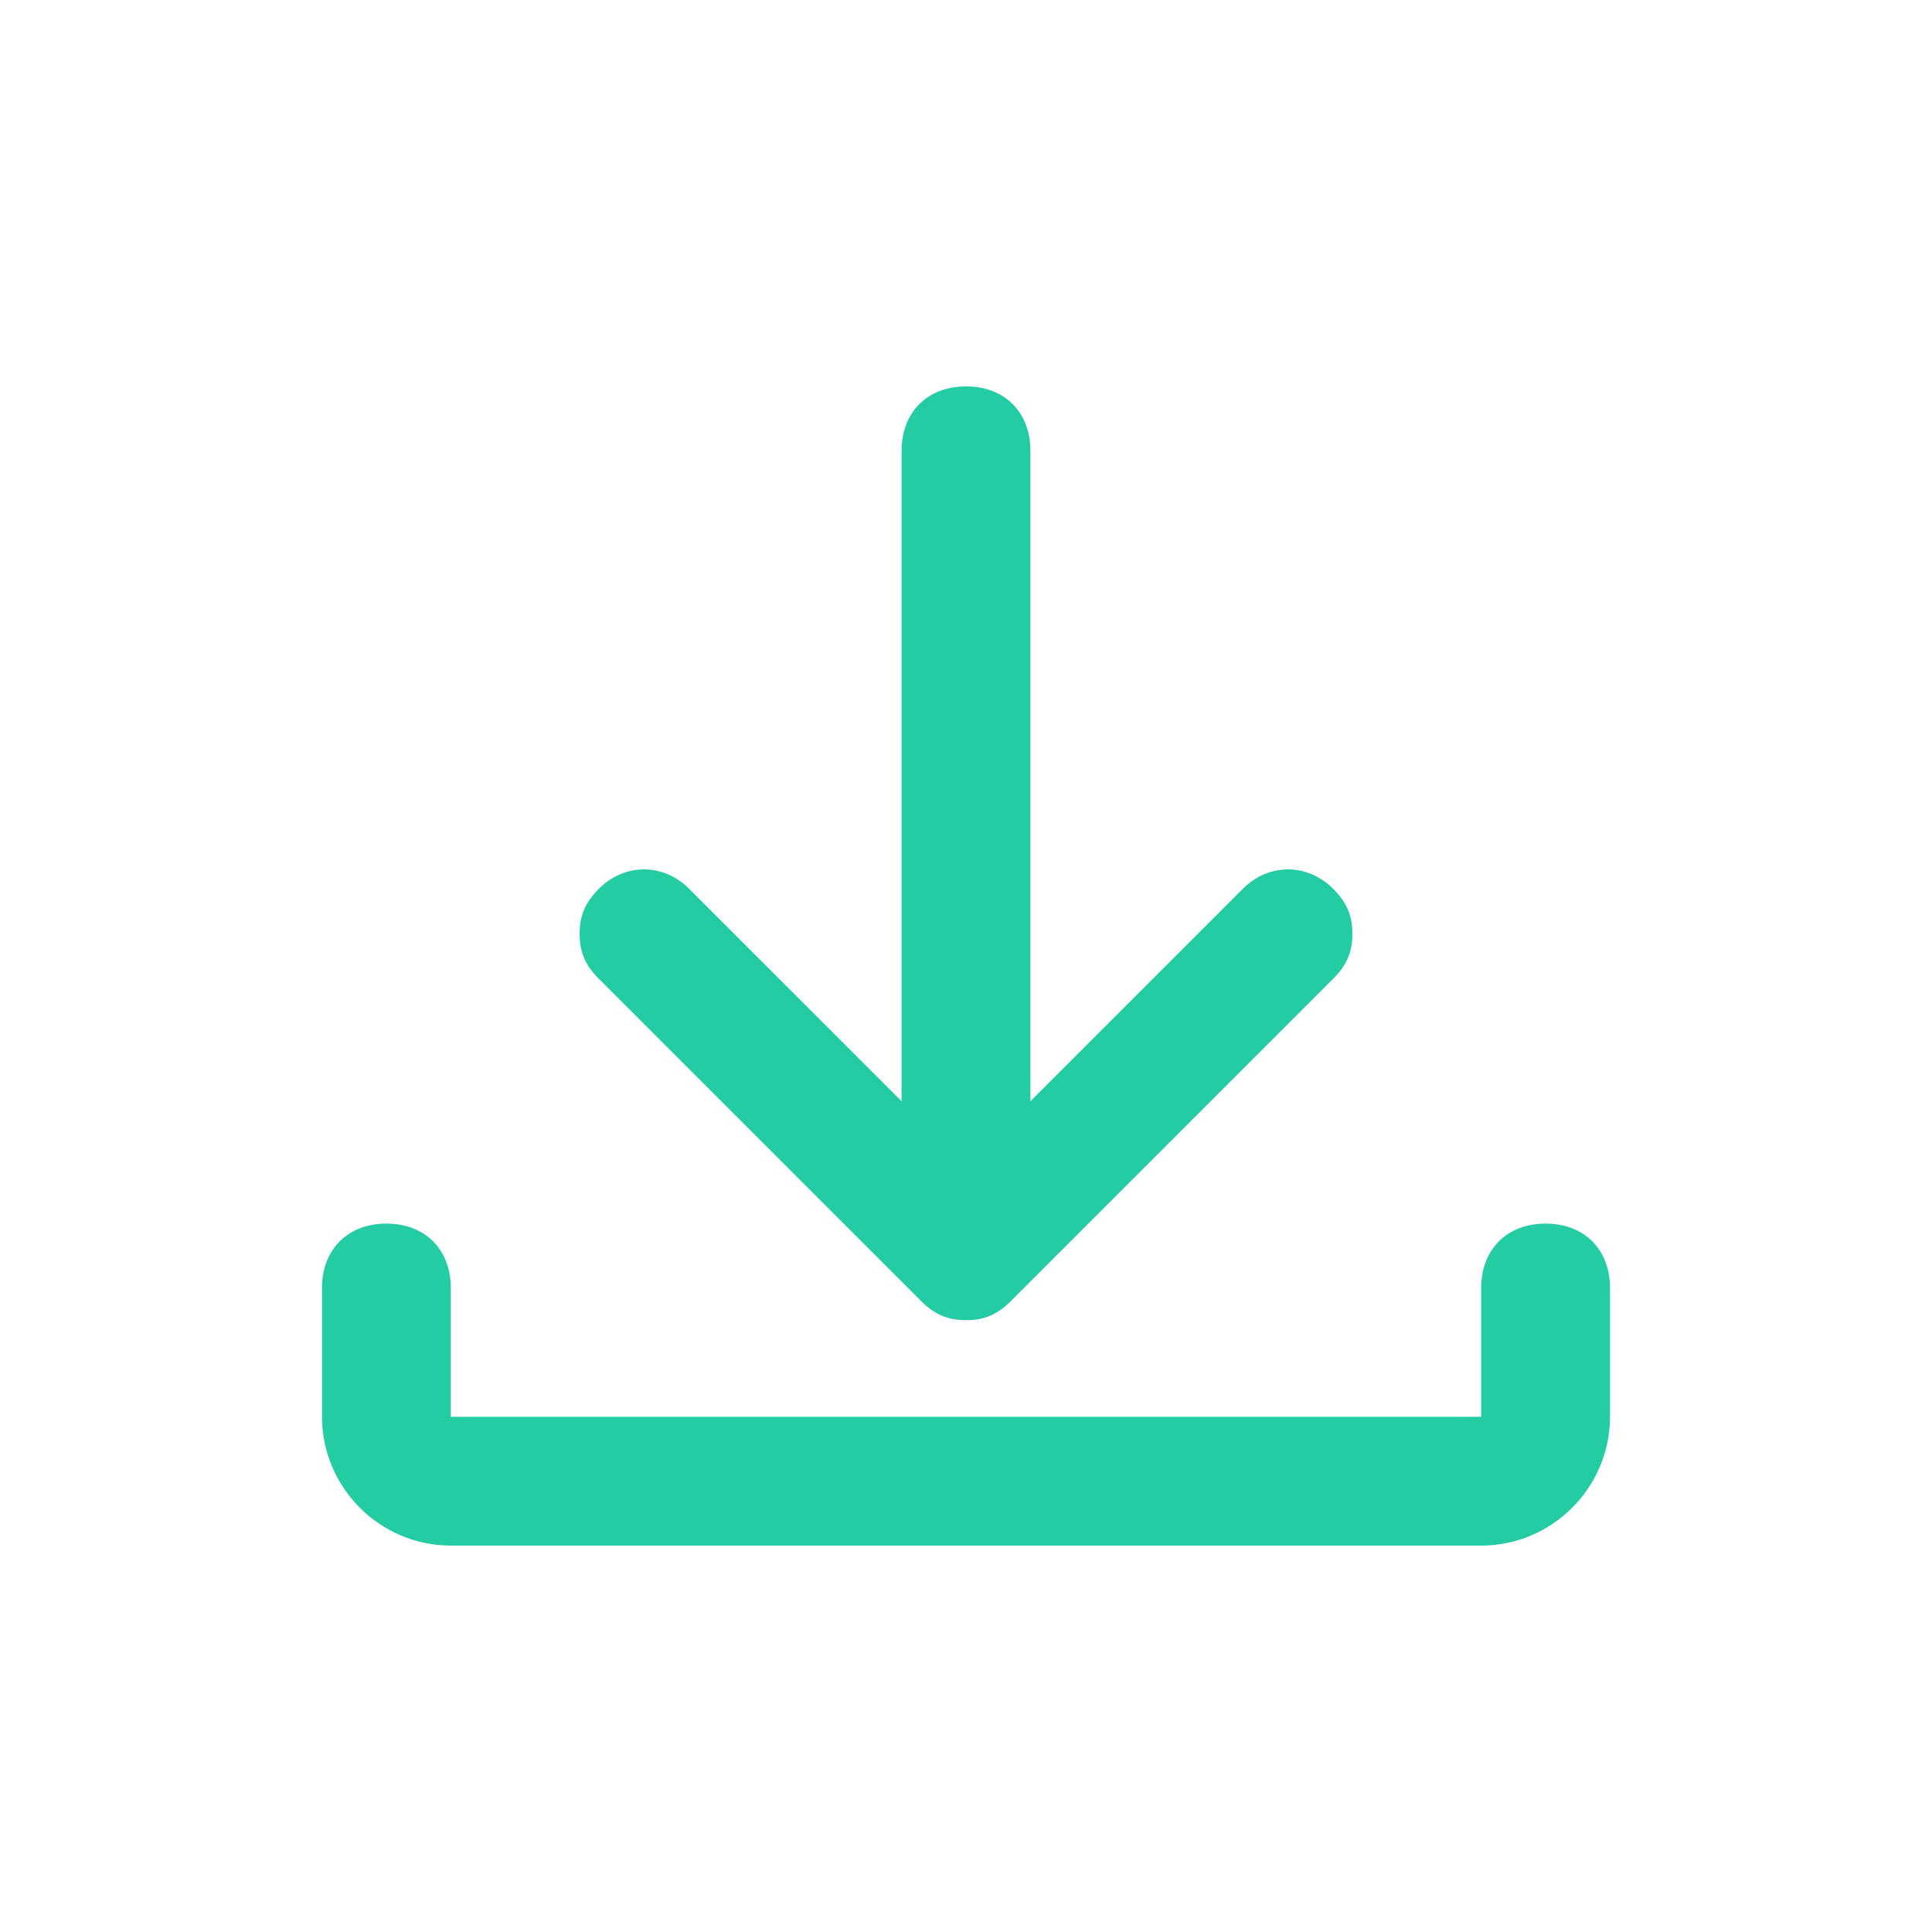
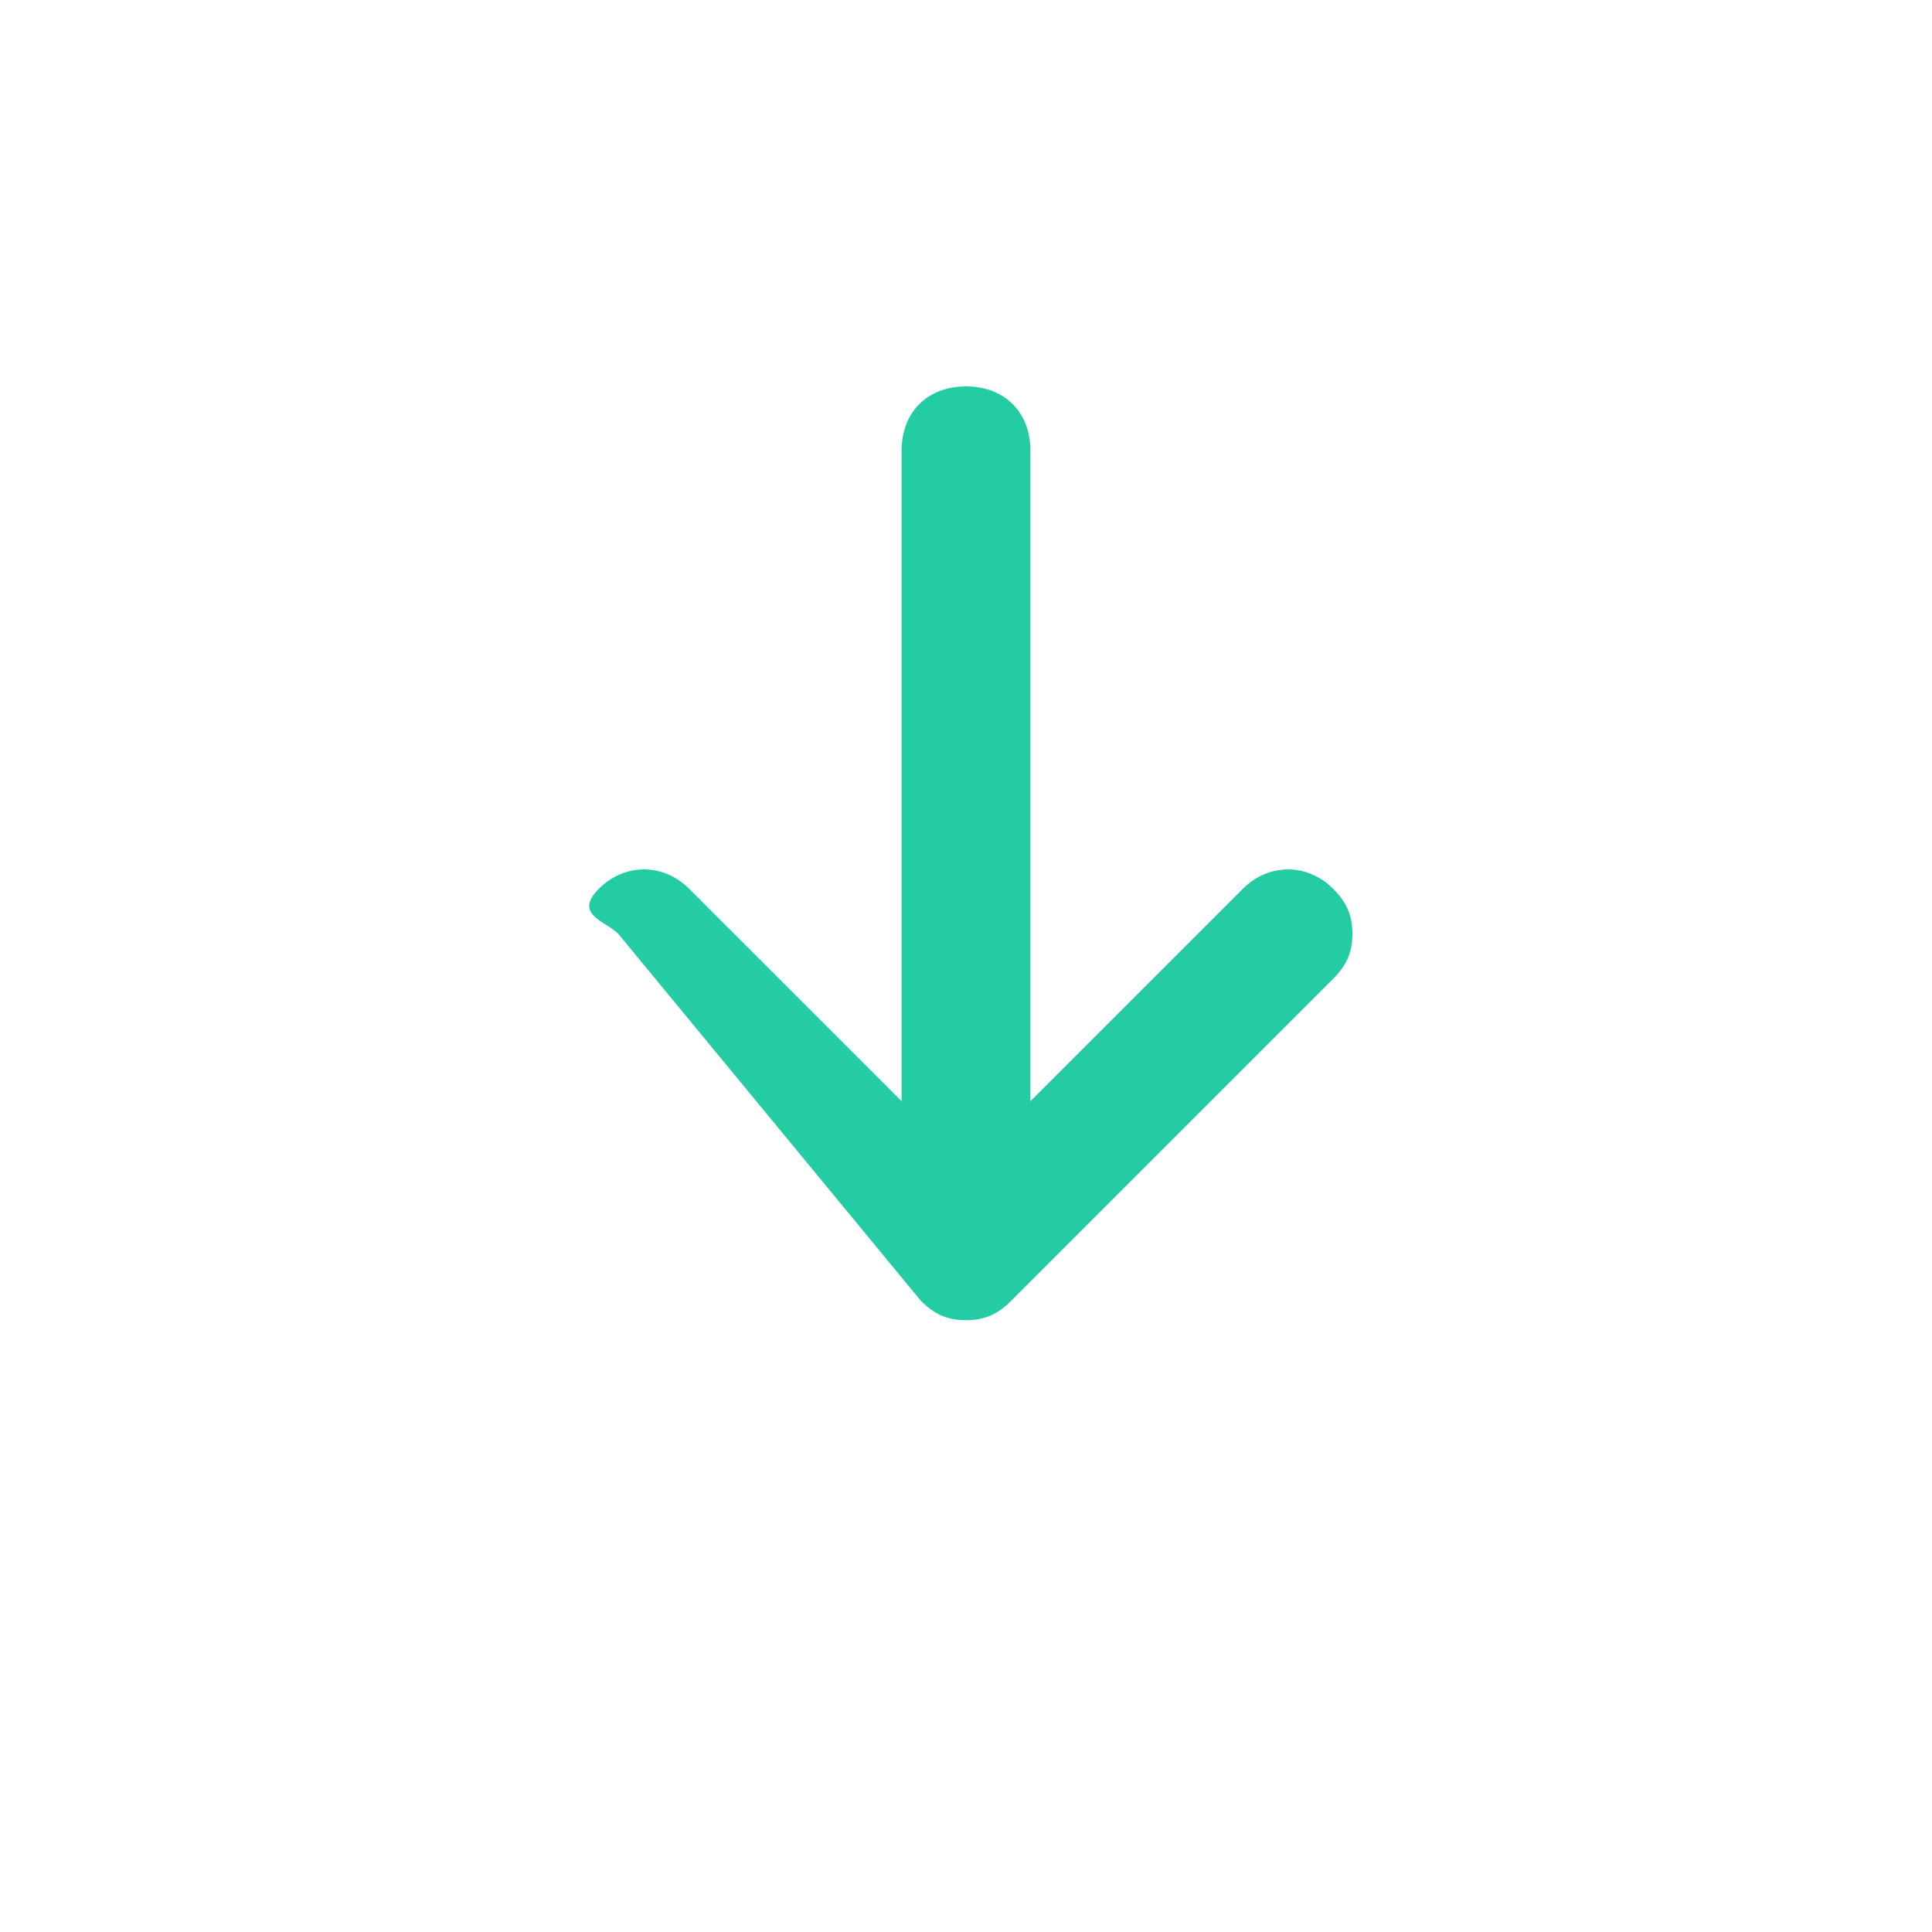
<svg xmlns="http://www.w3.org/2000/svg" version="1.1" id="Layer_1" x="0px" y="0px" viewBox="0 0 30 30" style="enable-background:new 0 0 30 30;" xml:space="preserve">
  <style type="text/css">
	.st0{fill:#24CCA3;}
</style>
  <g>
-     <path class="st0" d="M14.3,20.2c0.2,0.2,0.4,0.3,0.7,0.3s0.5-0.1,0.7-0.3l5-5c0.2-0.2,0.3-0.4,0.3-0.7s-0.1-0.5-0.3-0.7   c-0.4-0.4-1-0.4-1.4,0L16,17.1V7c0-0.6-0.4-1-1-1s-1,0.4-1,1v10.1l-3.3-3.3c-0.4-0.4-1-0.4-1.4,0C9.1,14,9,14.2,9,14.5   s0.1,0.5,0.3,0.7L14.3,20.2z" />
-     <path class="st0" d="M24,19c-0.6,0-1,0.4-1,1v2H7v-2c0-0.6-0.4-1-1-1s-1,0.4-1,1v2c0,1.1,0.9,2,2,2h16c1.1,0,2-0.9,2-2v-2   C25,19.4,24.6,19,24,19z" />
+     <path class="st0" d="M14.3,20.2c0.2,0.2,0.4,0.3,0.7,0.3s0.5-0.1,0.7-0.3l5-5c0.2-0.2,0.3-0.4,0.3-0.7s-0.1-0.5-0.3-0.7   c-0.4-0.4-1-0.4-1.4,0L16,17.1V7c0-0.6-0.4-1-1-1s-1,0.4-1,1v10.1l-3.3-3.3c-0.4-0.4-1-0.4-1.4,0s0.1,0.5,0.3,0.7L14.3,20.2z" />
  </g>
</svg>